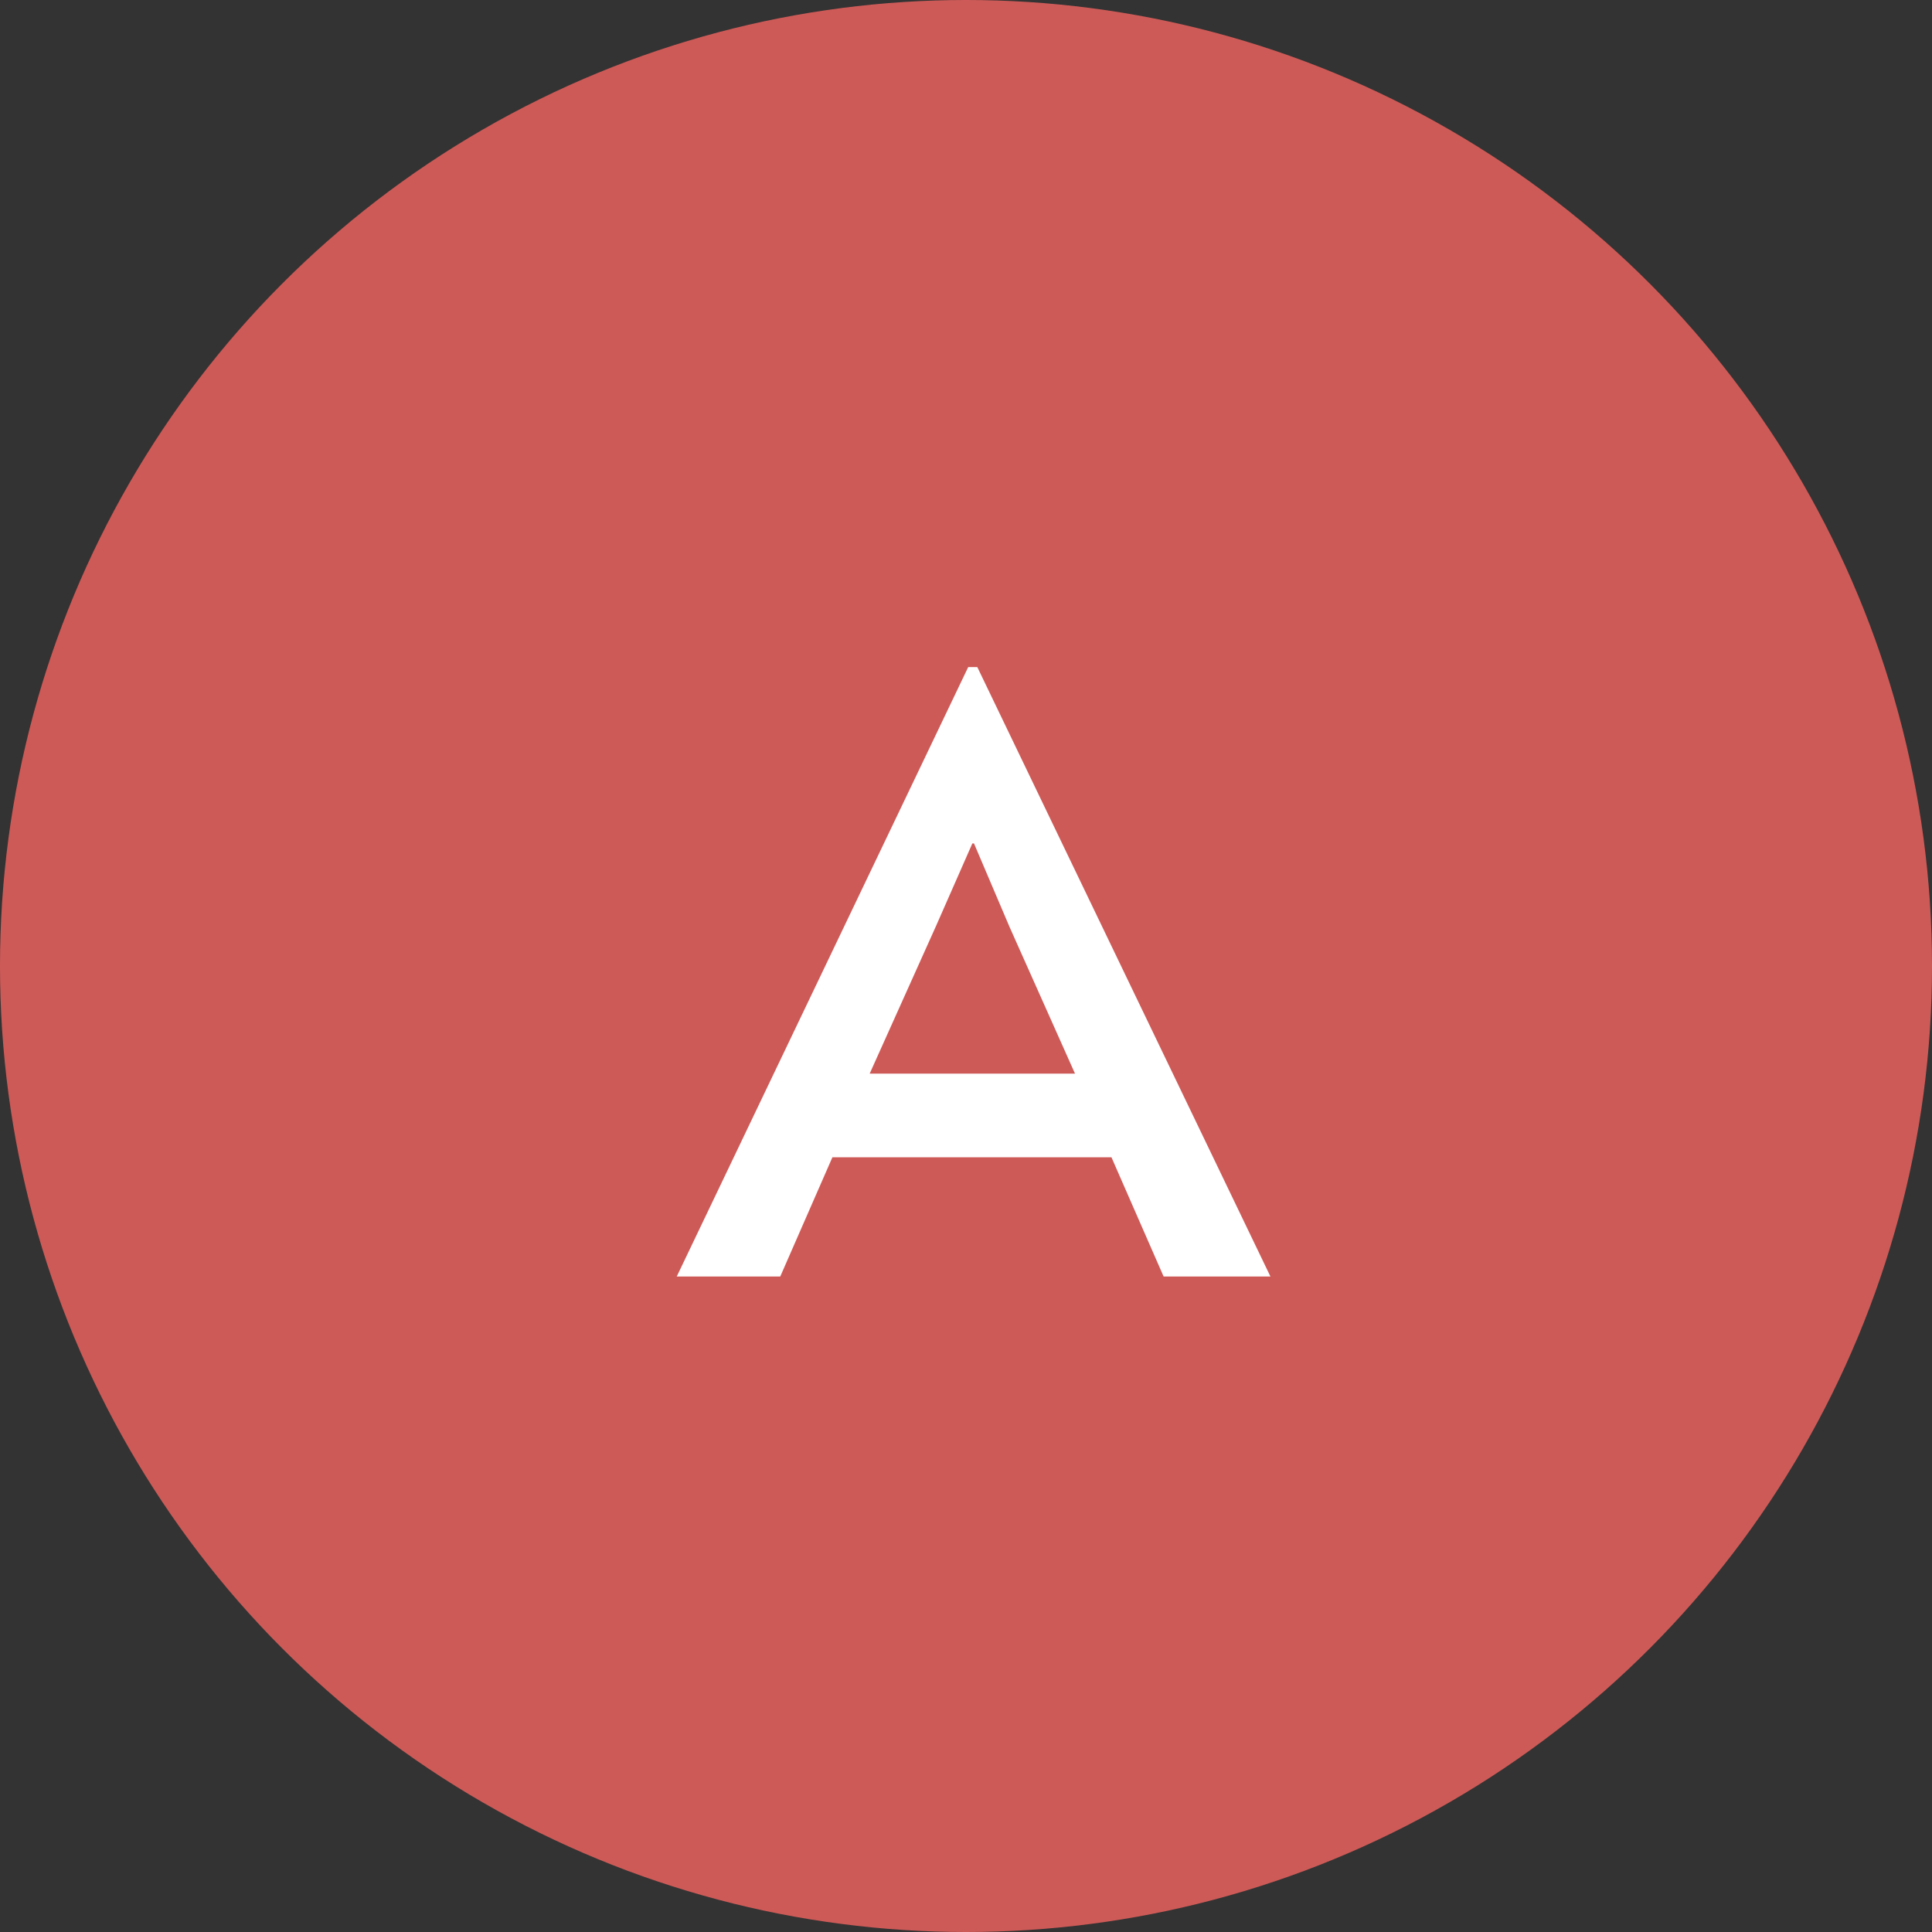
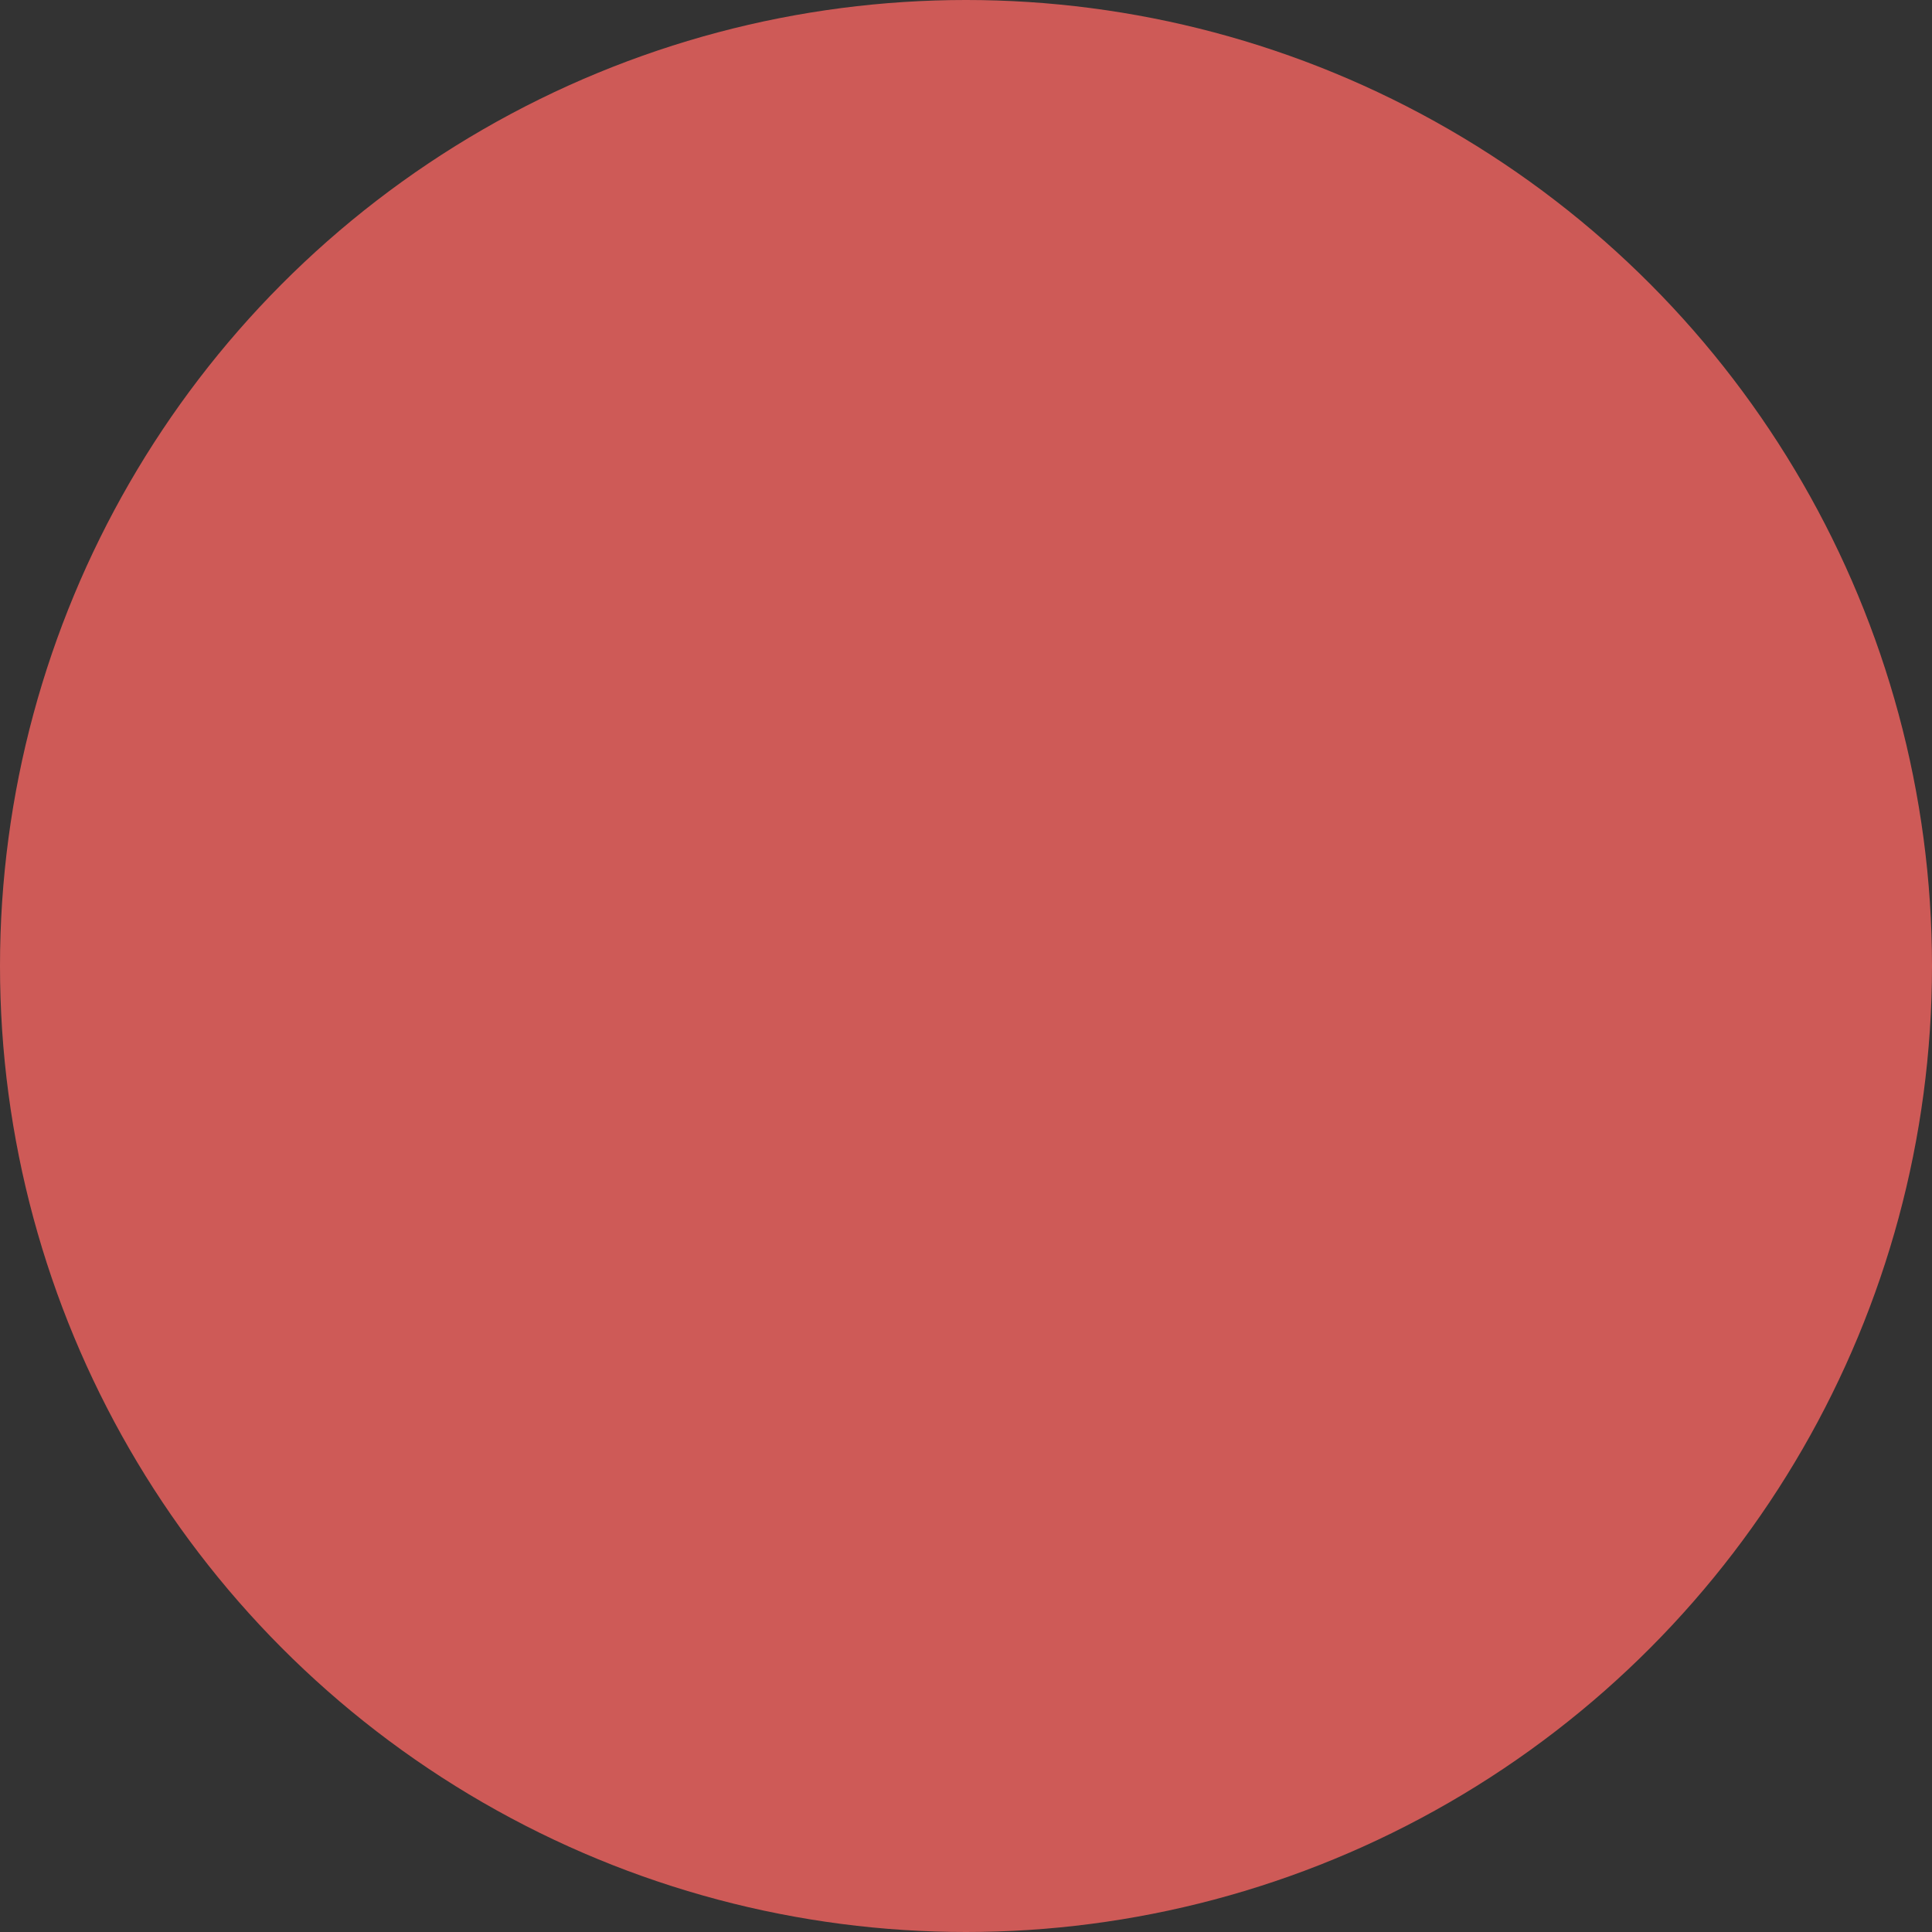
<svg xmlns="http://www.w3.org/2000/svg" width="56" height="56" viewBox="0 0 56 56" fill="none">
  <rect x="0" y="0" width="56" height="56" fill="#333333" stroke="none" />
  <circle cx="28" cy="28" r="28" fill="#CE5A57" />
-   <path d="M28.064 19.336H28.328L36.824 37H33.728L32.216 33.544H24.128L22.616 37H19.616L28.064 19.336ZM28.184 24.448L27.128 26.848L25.208 31.12H31.16L29.264 26.872L28.232 24.448H28.184Z" fill="white" />
</svg>